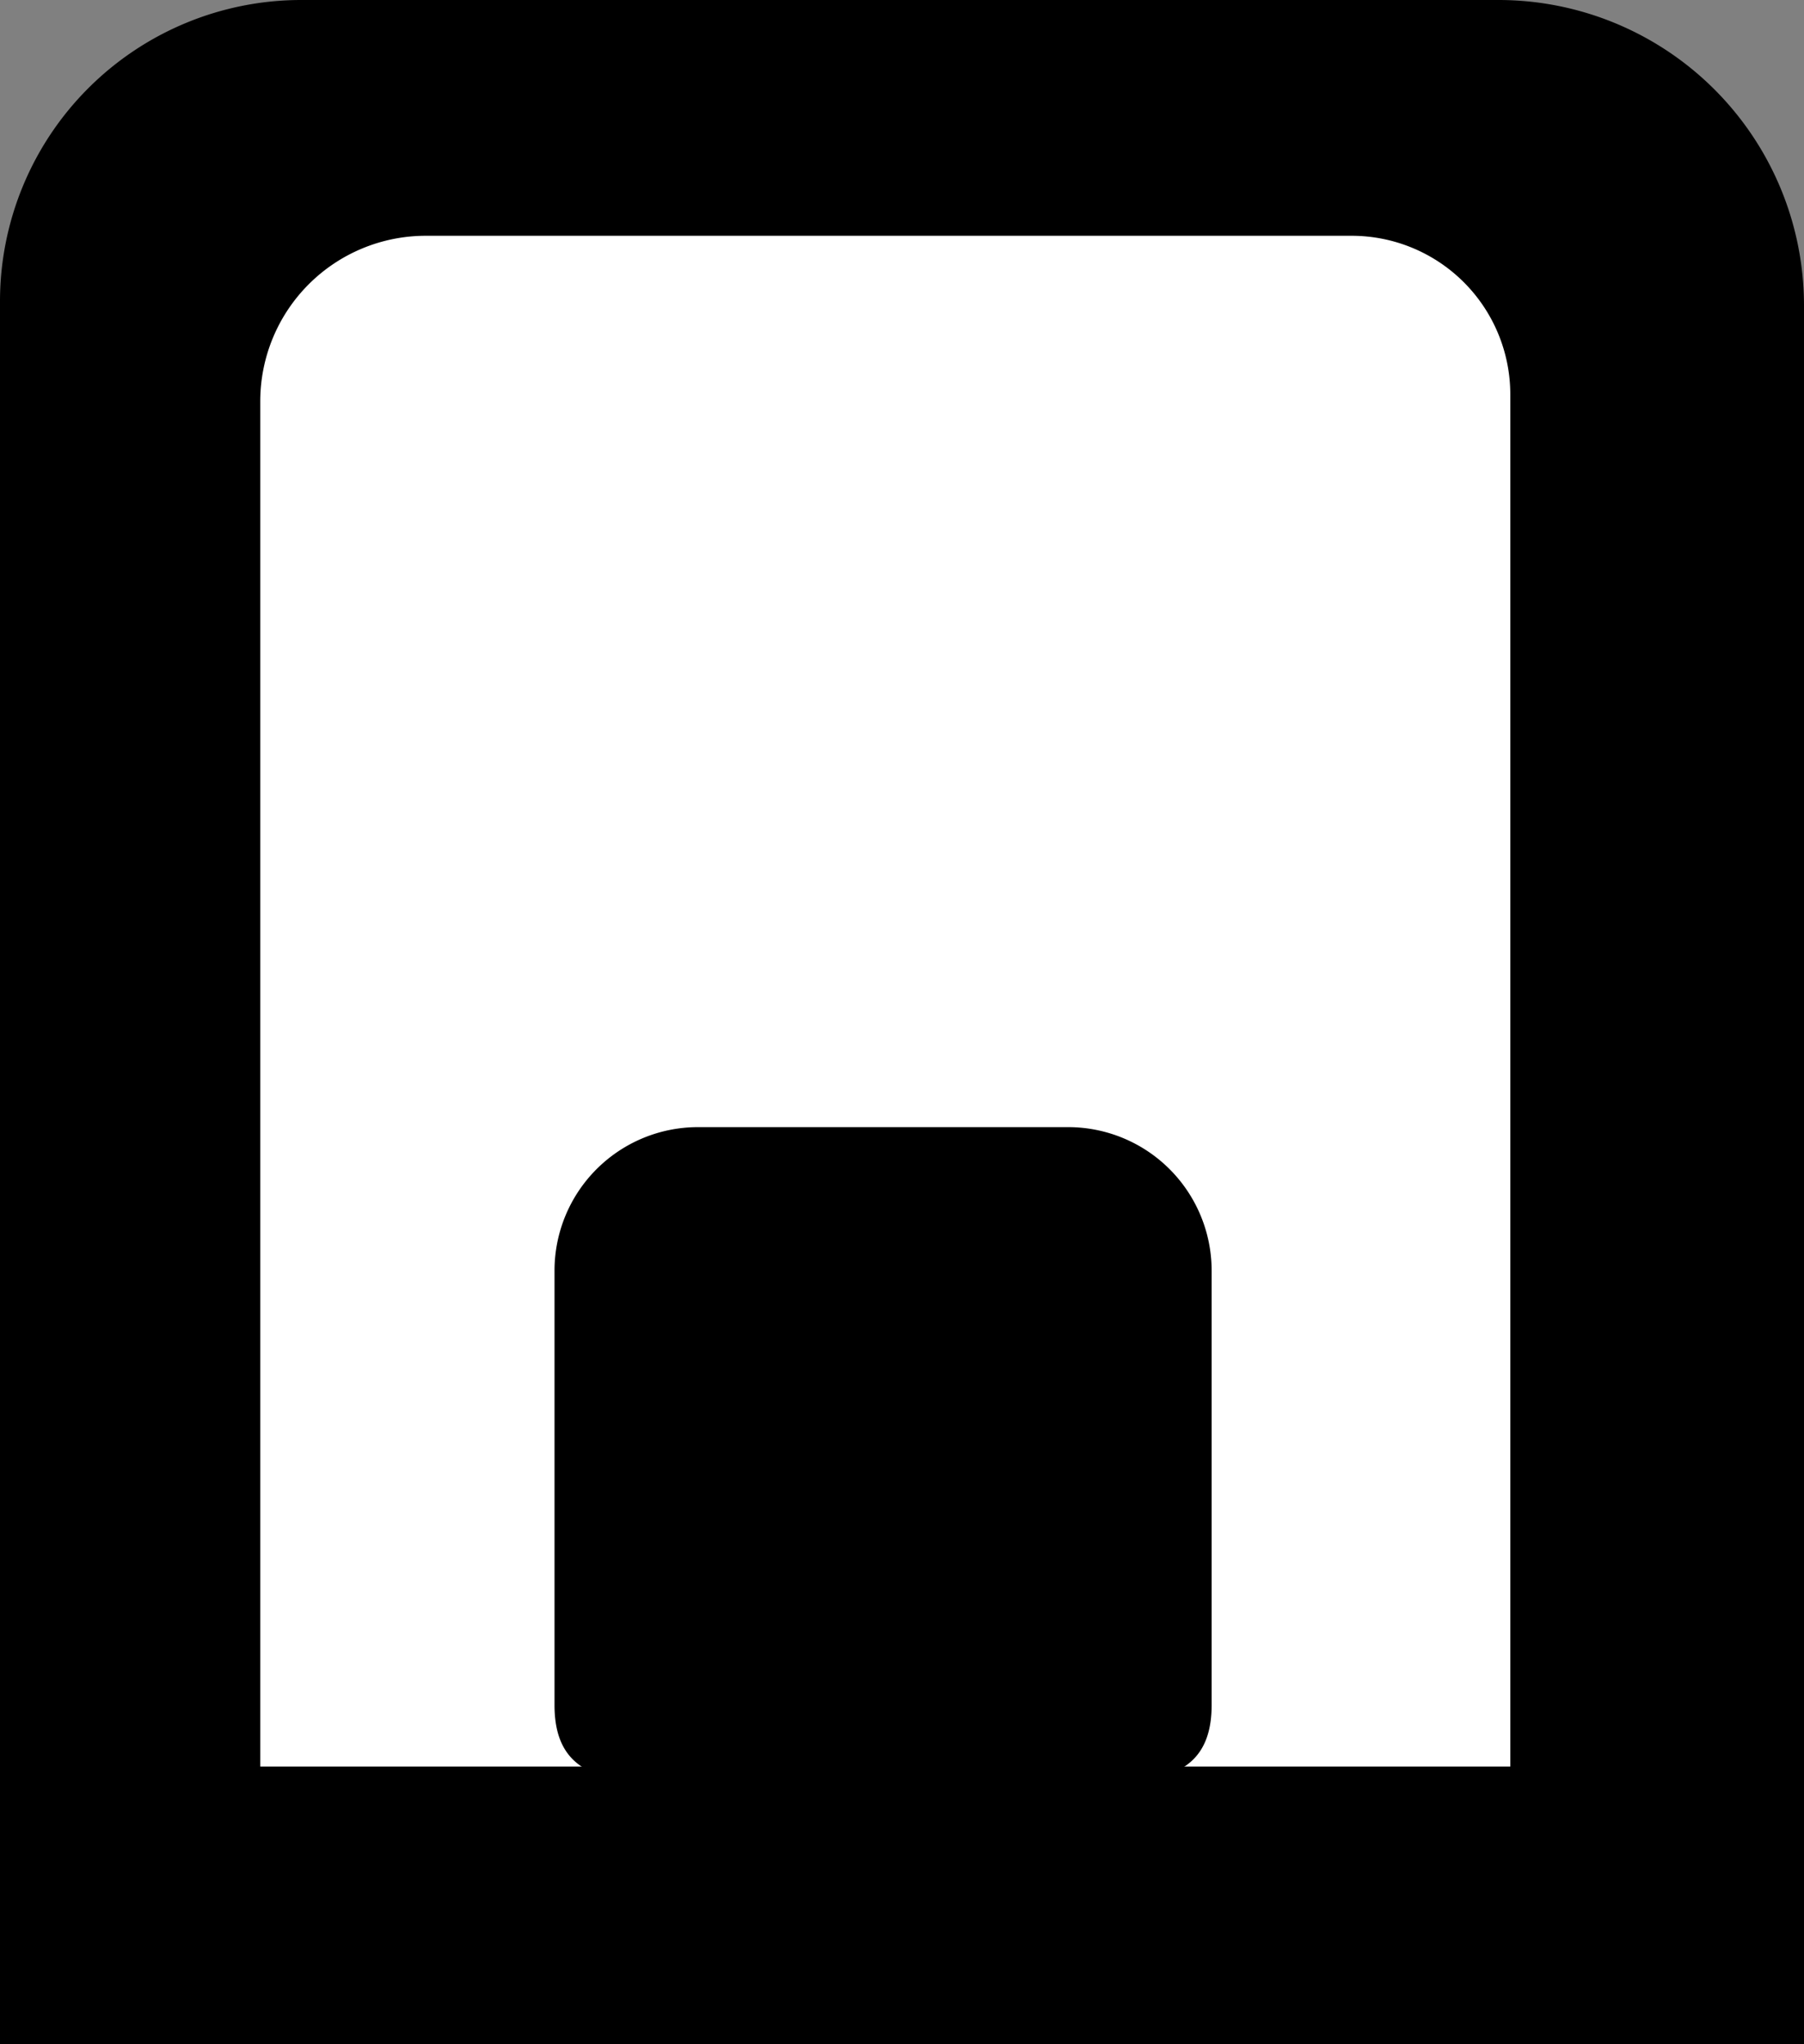
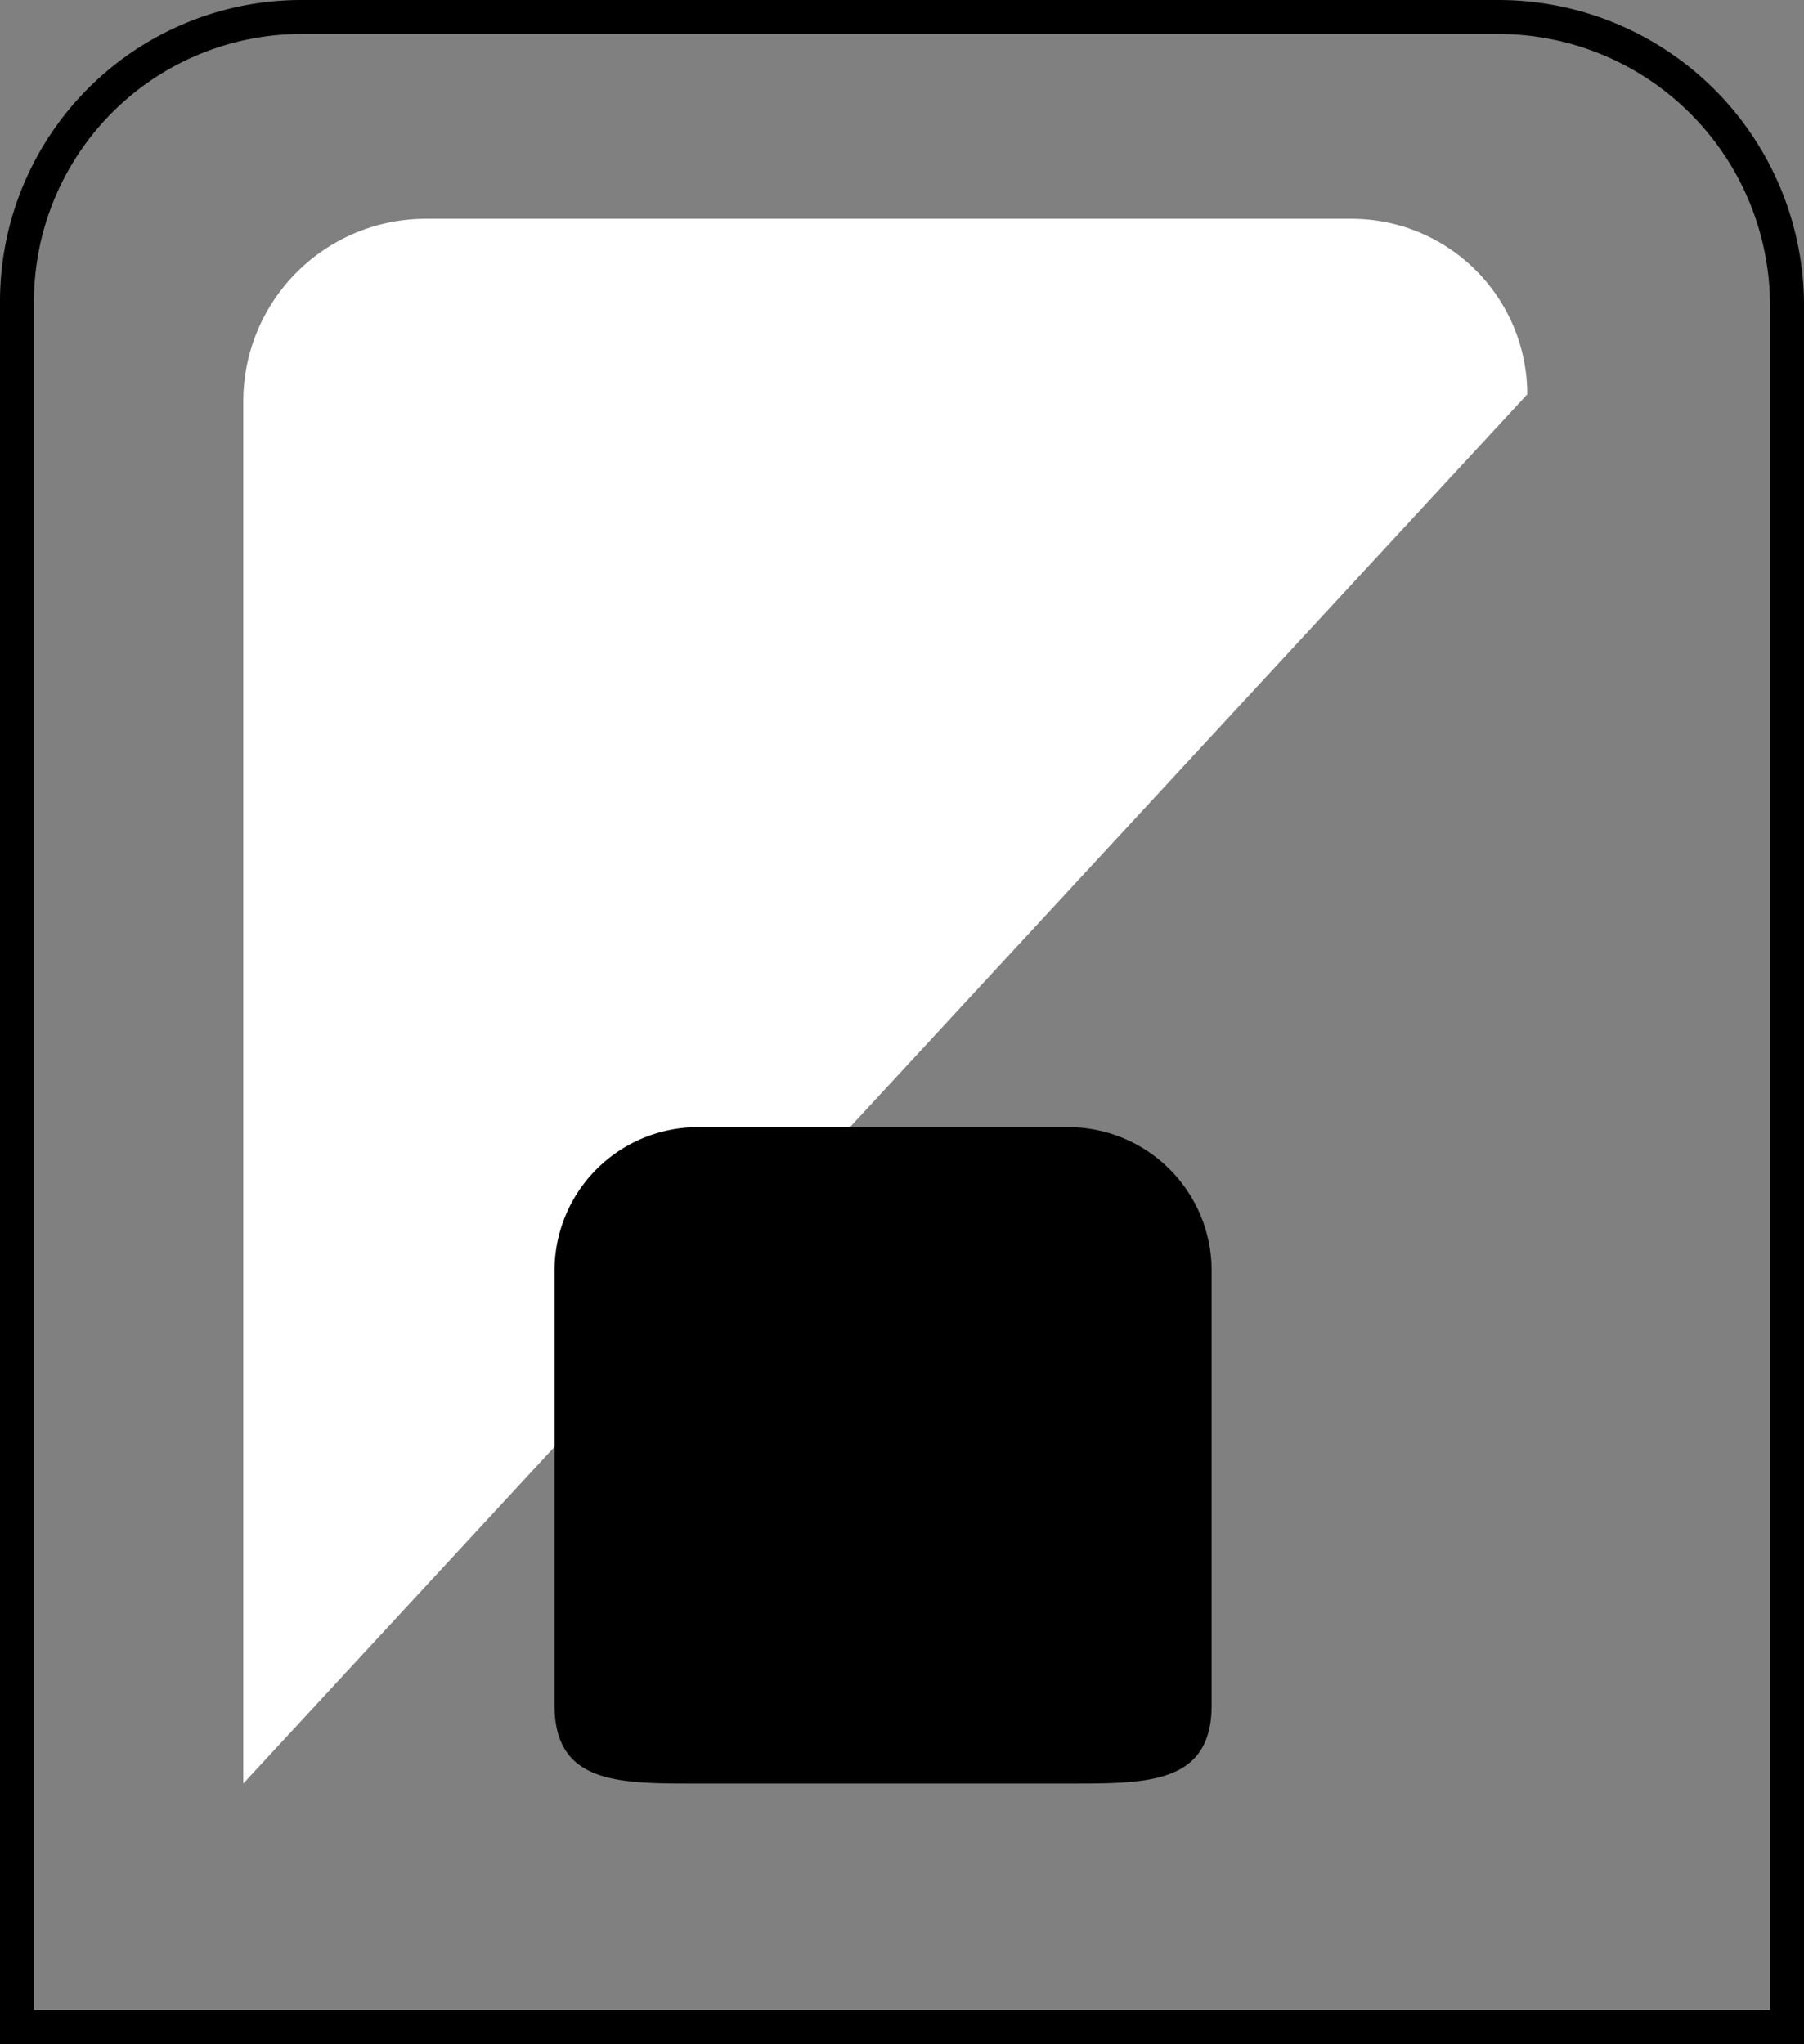
<svg xmlns="http://www.w3.org/2000/svg" viewBox="0 0 425.11 481.59">
  <rect x="0" y="0" width="425.11" height="481.59" fill="#808080" stroke="none" />
  <defs>
    <style>.cls-1{fill:#fff;}</style>
  </defs>
  <title>Ресурс 58</title>
  <g id="Слой_2" data-name="Слой 2">
    <g id="Слой_8" data-name="Слой 8">
-       <path d="M4,477.59V71A67.08,67.08,0,0,1,71,4H353.11a68.08,68.08,0,0,1,68,68V477.59Z" />
      <path d="M353.11,8a64.07,64.07,0,0,1,64,64V473.59H8V71A63.07,63.07,0,0,1,71,8H353.11m0-8H71A71,71,0,0,0,0,71V481.59H425.11V72a72,72,0,0,0-72-72Z" />
-       <path class="cls-1" d="M57.33,420.2V94.55a43,43,0,0,1,43-43H318.55A41.4,41.4,0,0,1,359.9,92.9V420.2Z" />
-       <path d="M318.55,55.55A37.39,37.39,0,0,1,355.9,92.9V416.2H61.33V94.55a39,39,0,0,1,39-39H318.55m0-8H100.33a47,47,0,0,0-47,47V424.2H363.9V92.9a45.35,45.35,0,0,0-45.35-45.35Z" />
+       <path class="cls-1" d="M57.33,420.2V94.55a43,43,0,0,1,43-43H318.55A41.4,41.4,0,0,1,359.9,92.9Z" />
      <path d="M163.44,416.21c-8.07,0-16.42,0-21.74-2.1-3.48-1.37-7-3.92-7-12.4V299.37a29.86,29.86,0,0,1,29.82-29.82H251.7a29.86,29.86,0,0,1,29.82,29.82V401.71c0,13.25-7.89,14.5-28.77,14.5Z" />
      <path d="M251.7,273.55a25.85,25.85,0,0,1,25.82,25.82V401.71c0,6.9-2.6,7.93-4.5,8.68-4.62,1.82-12.58,1.82-20.28,1.82H163.45c-7.7,0-15.67,0-20.28-1.82-1.9-.75-4.5-1.78-4.5-8.68V299.37a25.85,25.85,0,0,1,25.82-25.82H251.7m0-8H164.49a33.82,33.82,0,0,0-33.82,33.82V401.71c0,18.33,14.58,18.5,32.78,18.5h89.29c18.2,0,32.78-.18,32.78-18.5V299.37a33.82,33.82,0,0,0-33.82-33.82Z" />
    </g>
  </g>
</svg>